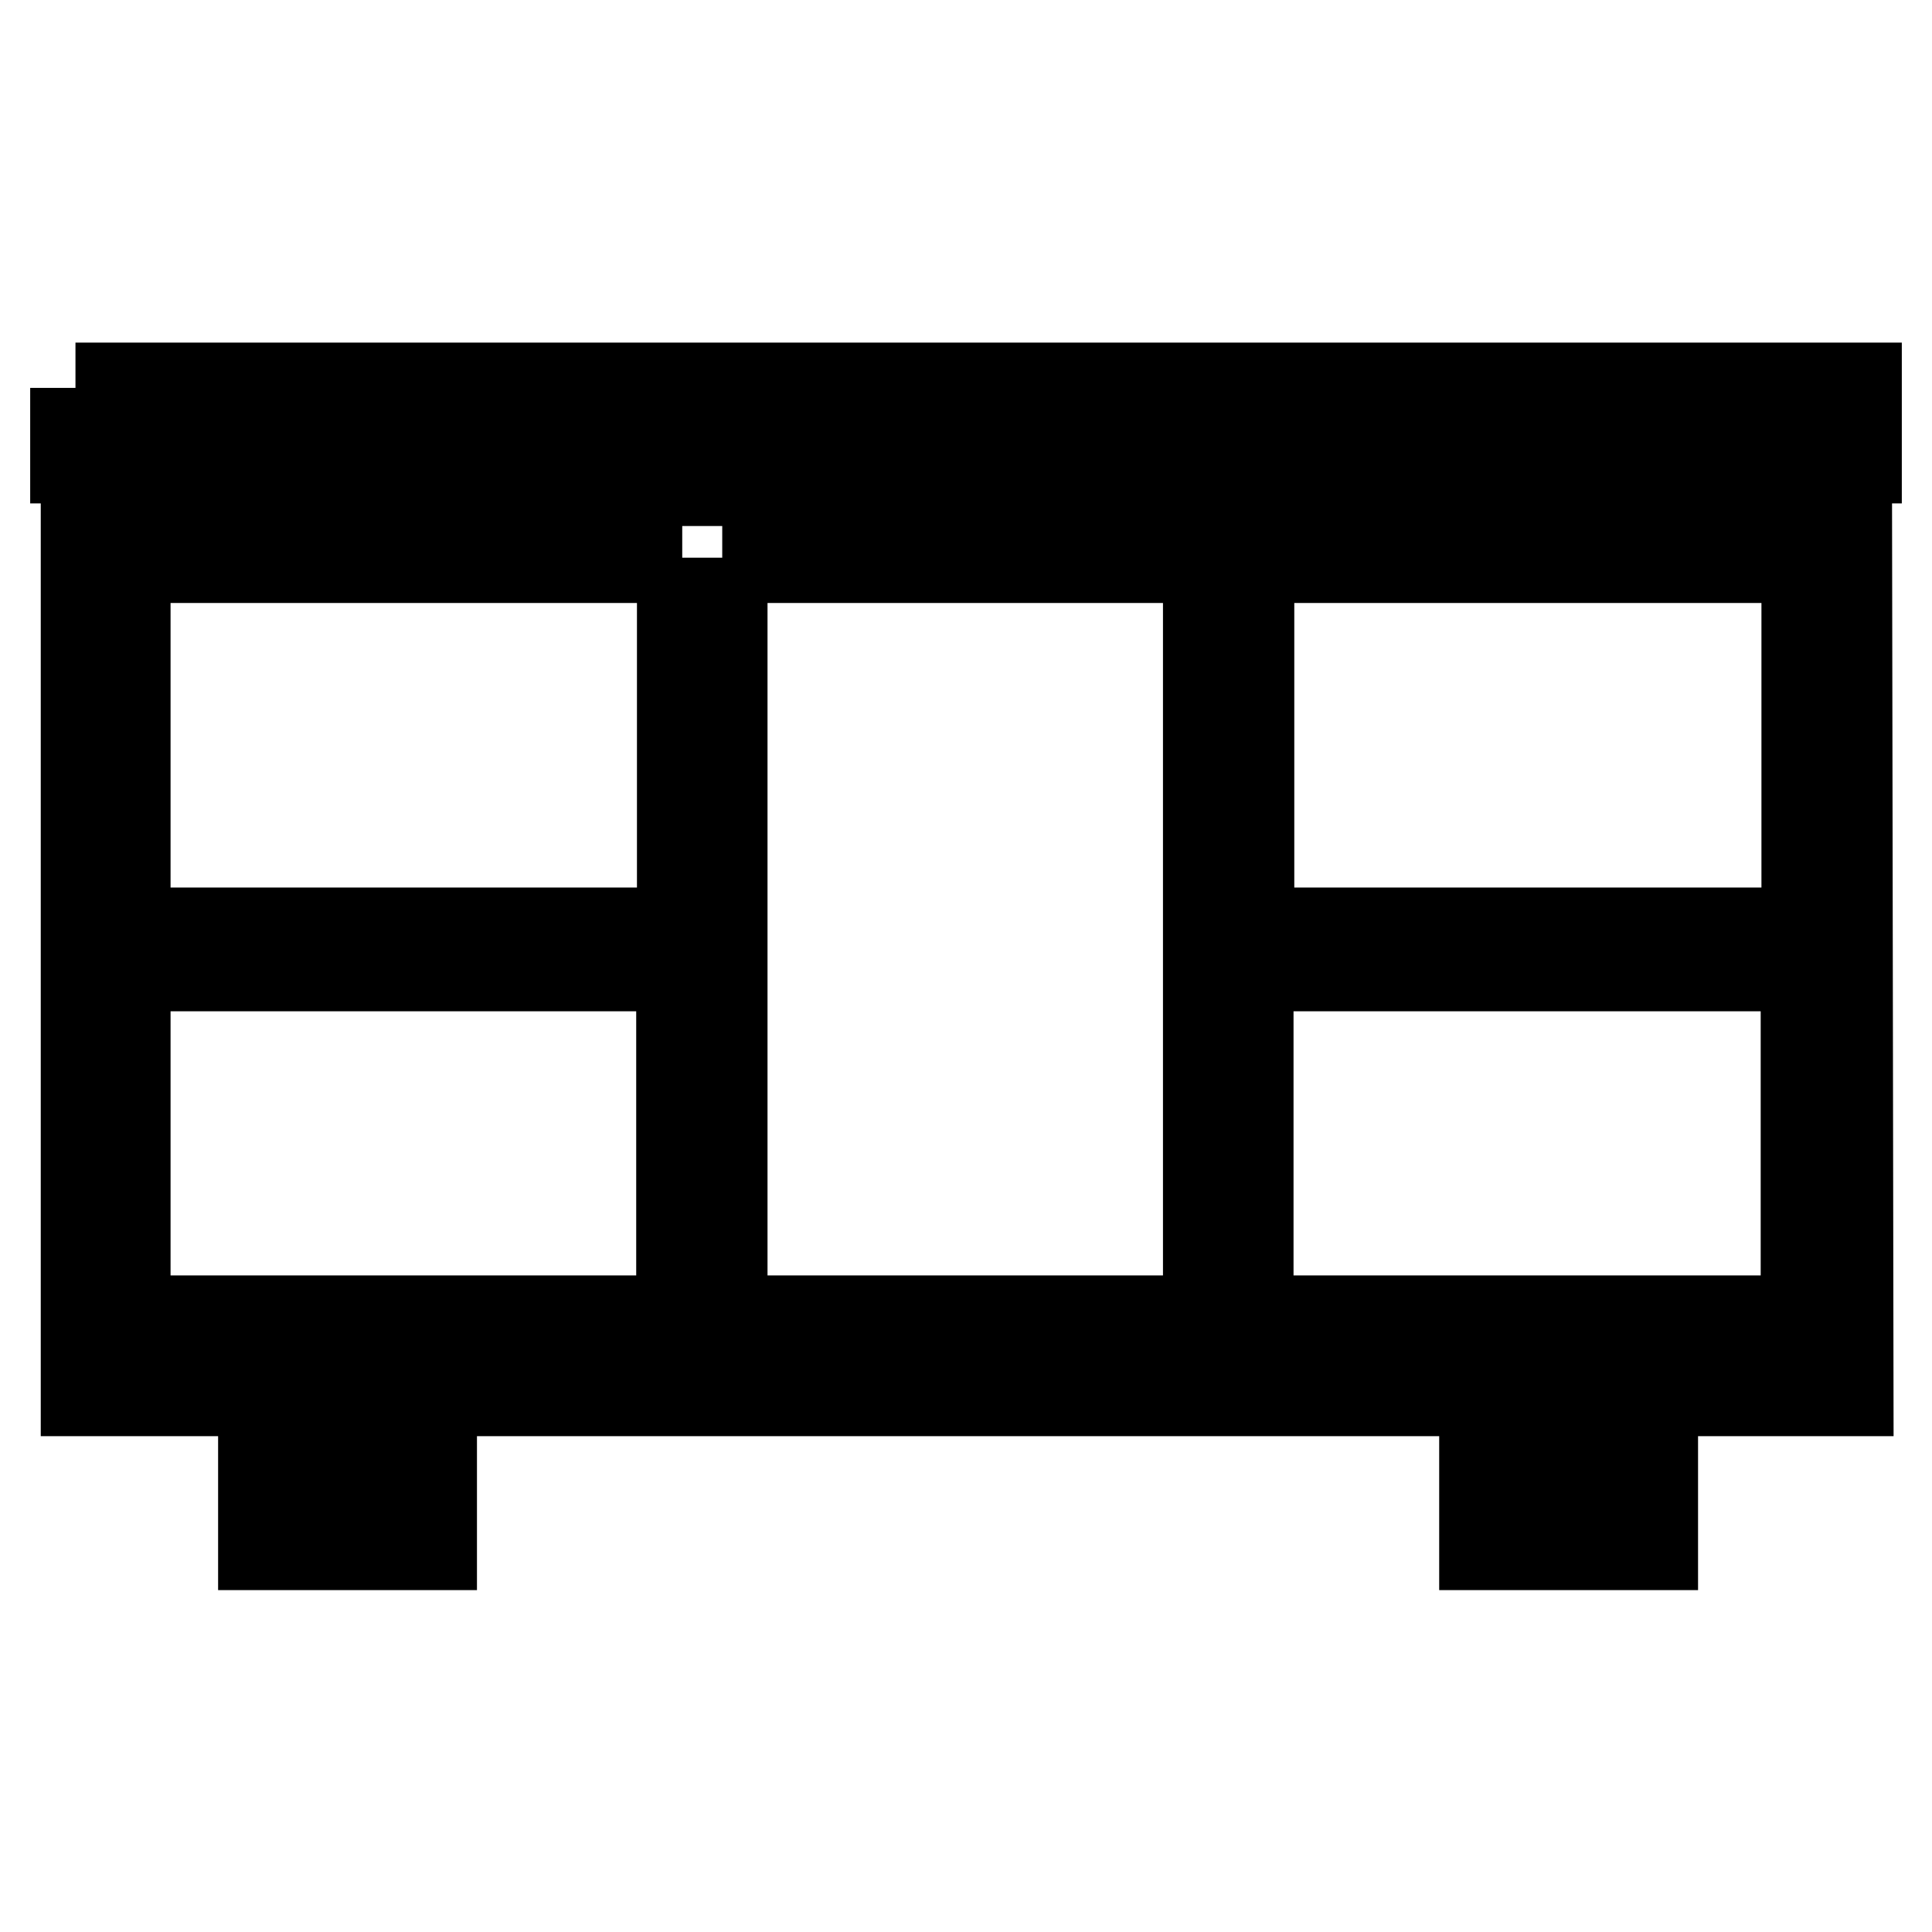
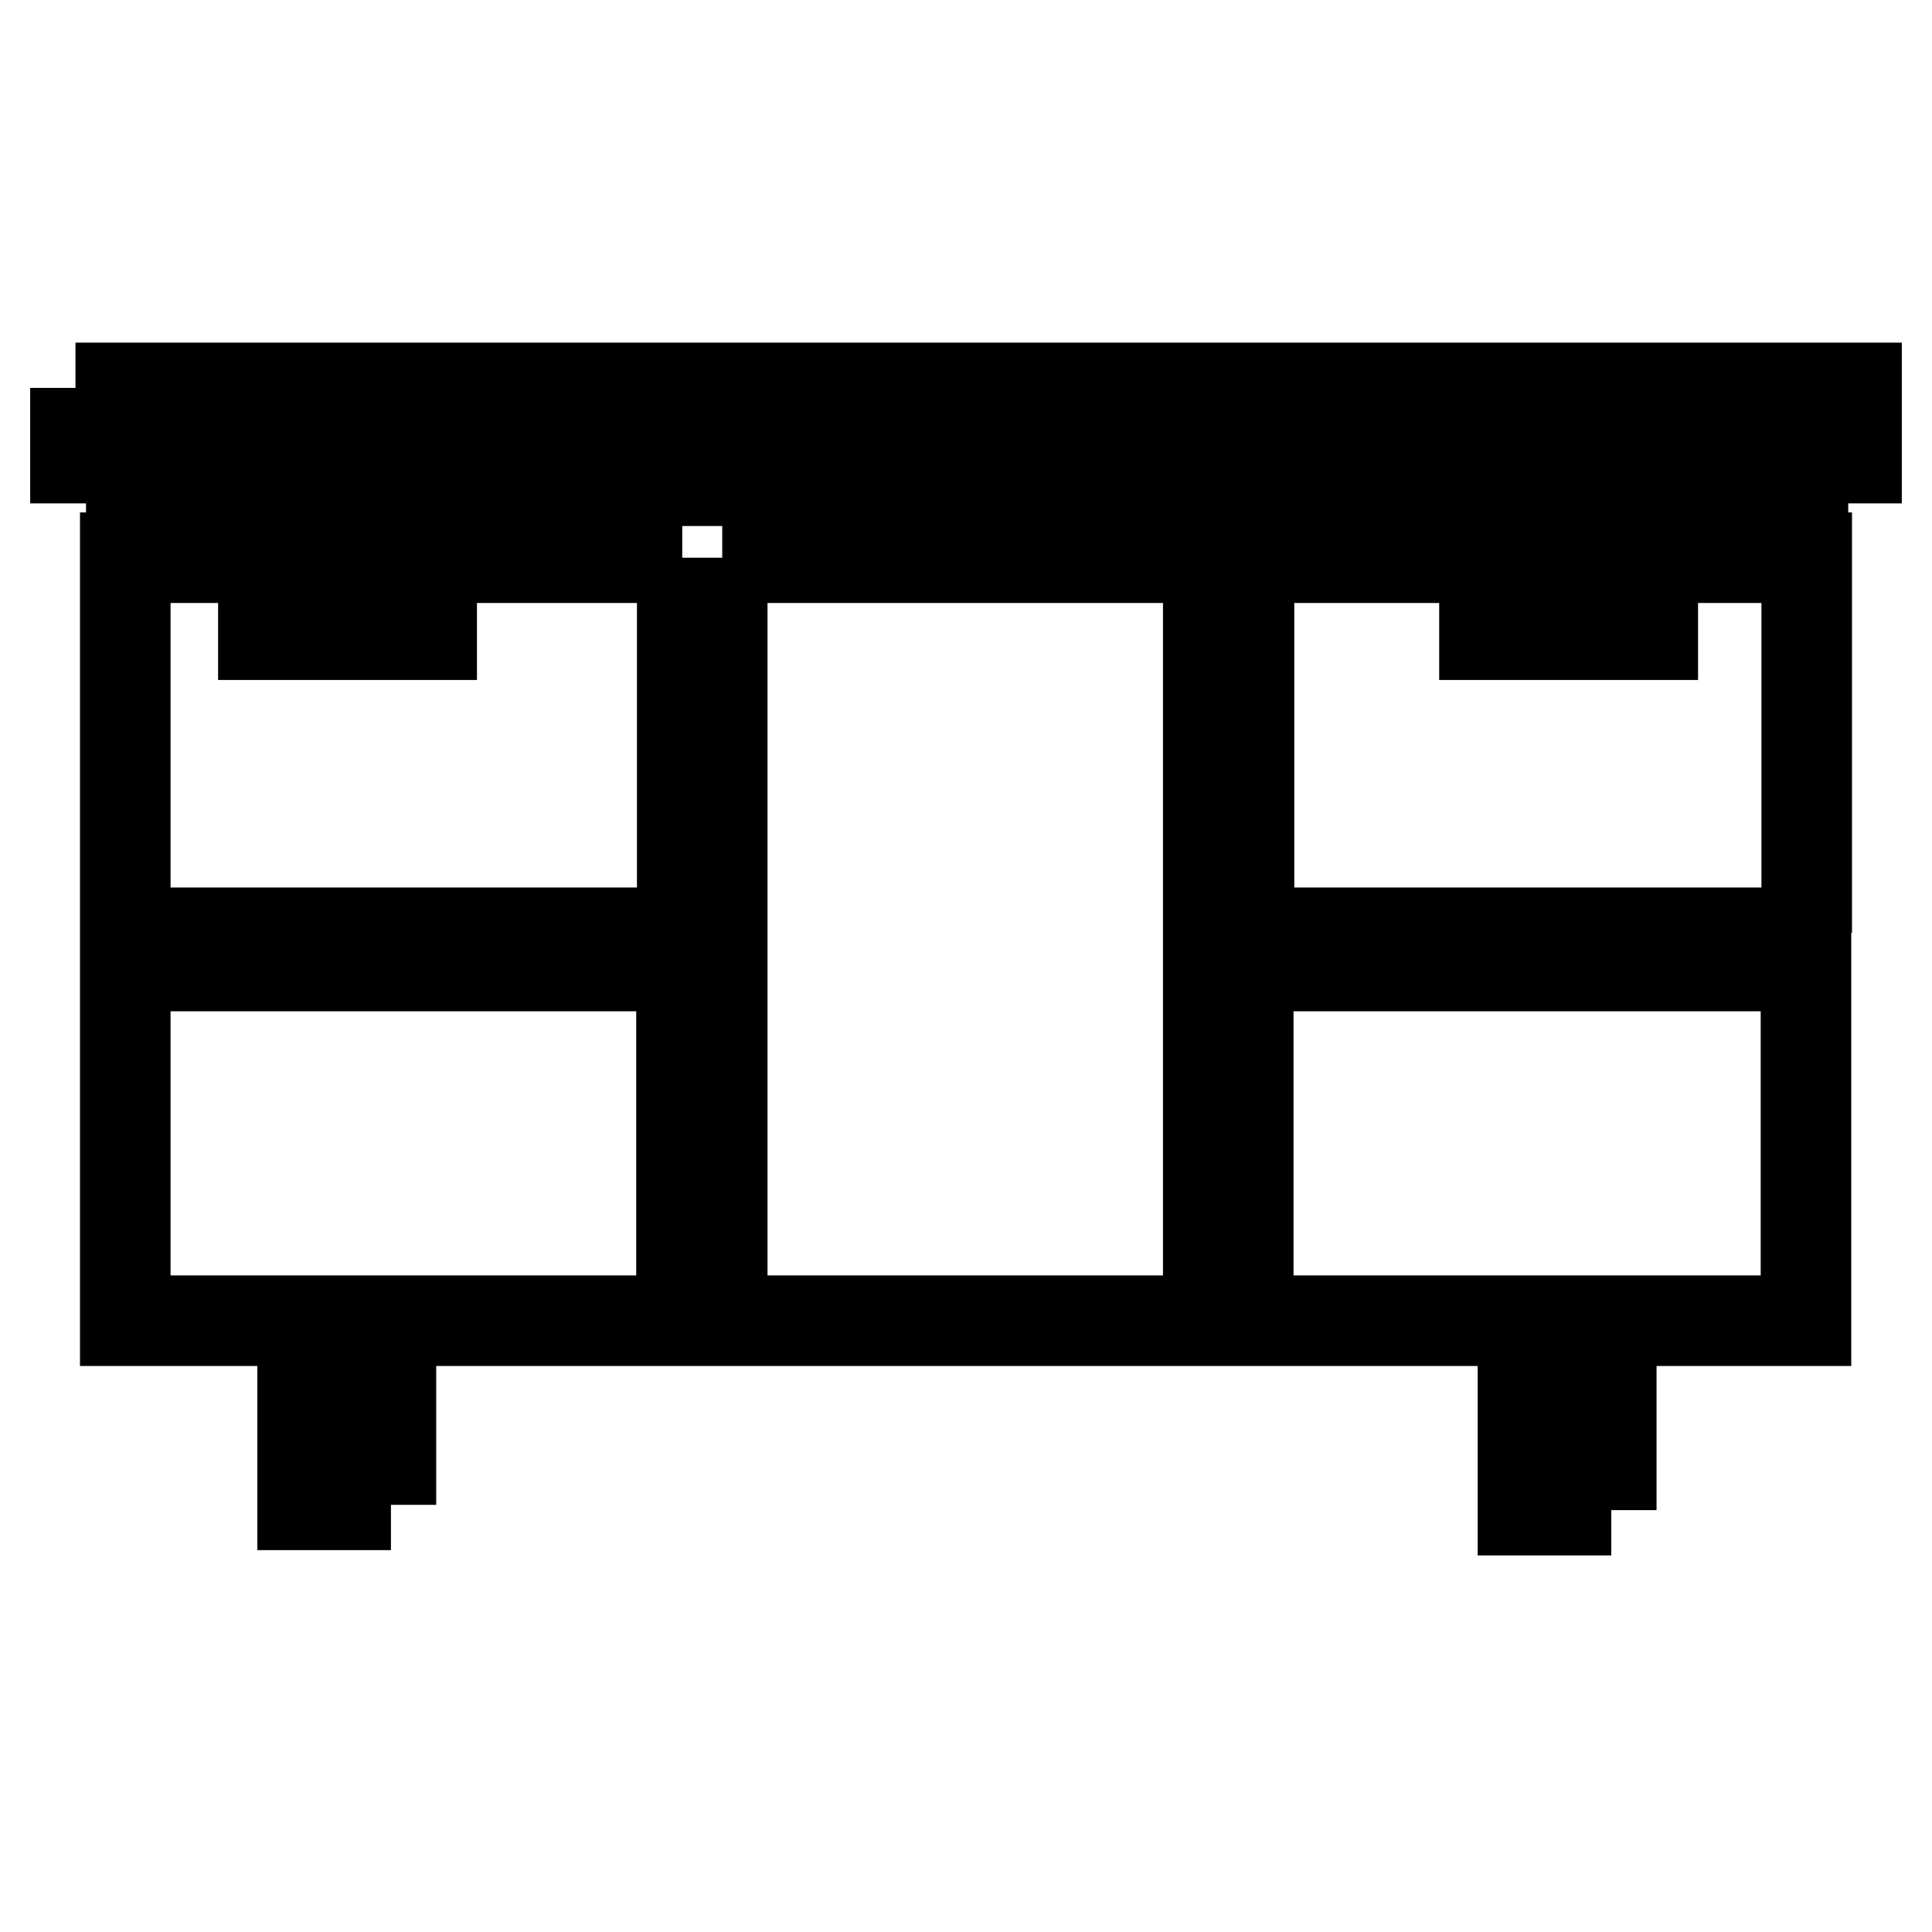
<svg xmlns="http://www.w3.org/2000/svg" version="1.1" x="0px" y="0px" viewBox="0 0 256 256" enable-background="new 0 0 256 256" xml:space="preserve">
  <g>
-     <path stroke-width="12" fill-opacity="0" stroke="#000000" d="M10,51.4h236v9.3H10V51.4 M244.7,63.7H11.4v120.6h23.5v20.4h22.3v-20.4h139.5v20.4h22.3v-20.4h25.9 L244.7,63.7L244.7,63.7 M239.4,123.6h-73.9V73.9h73.9V123.6 M95.7,73.9h64.4V175H95.7V73.9 M90.4,73.9v49.7H16.6V73.9H90.4  M16.6,128h73.7v47H16.6V128 M51.8,199.4H40.1v-15h11.7V199.4 M213.5,200.1h-11.7v-15.7h11.7V200.1 M165.4,175v-47h73.9v47H165.4" />
+     <path stroke-width="12" fill-opacity="0" stroke="#000000" d="M10,51.4h236v9.3H10V51.4 M244.7,63.7H11.4h23.5v20.4h22.3v-20.4h139.5v20.4h22.3v-20.4h25.9 L244.7,63.7L244.7,63.7 M239.4,123.6h-73.9V73.9h73.9V123.6 M95.7,73.9h64.4V175H95.7V73.9 M90.4,73.9v49.7H16.6V73.9H90.4  M16.6,128h73.7v47H16.6V128 M51.8,199.4H40.1v-15h11.7V199.4 M213.5,200.1h-11.7v-15.7h11.7V200.1 M165.4,175v-47h73.9v47H165.4" />
  </g>
</svg>